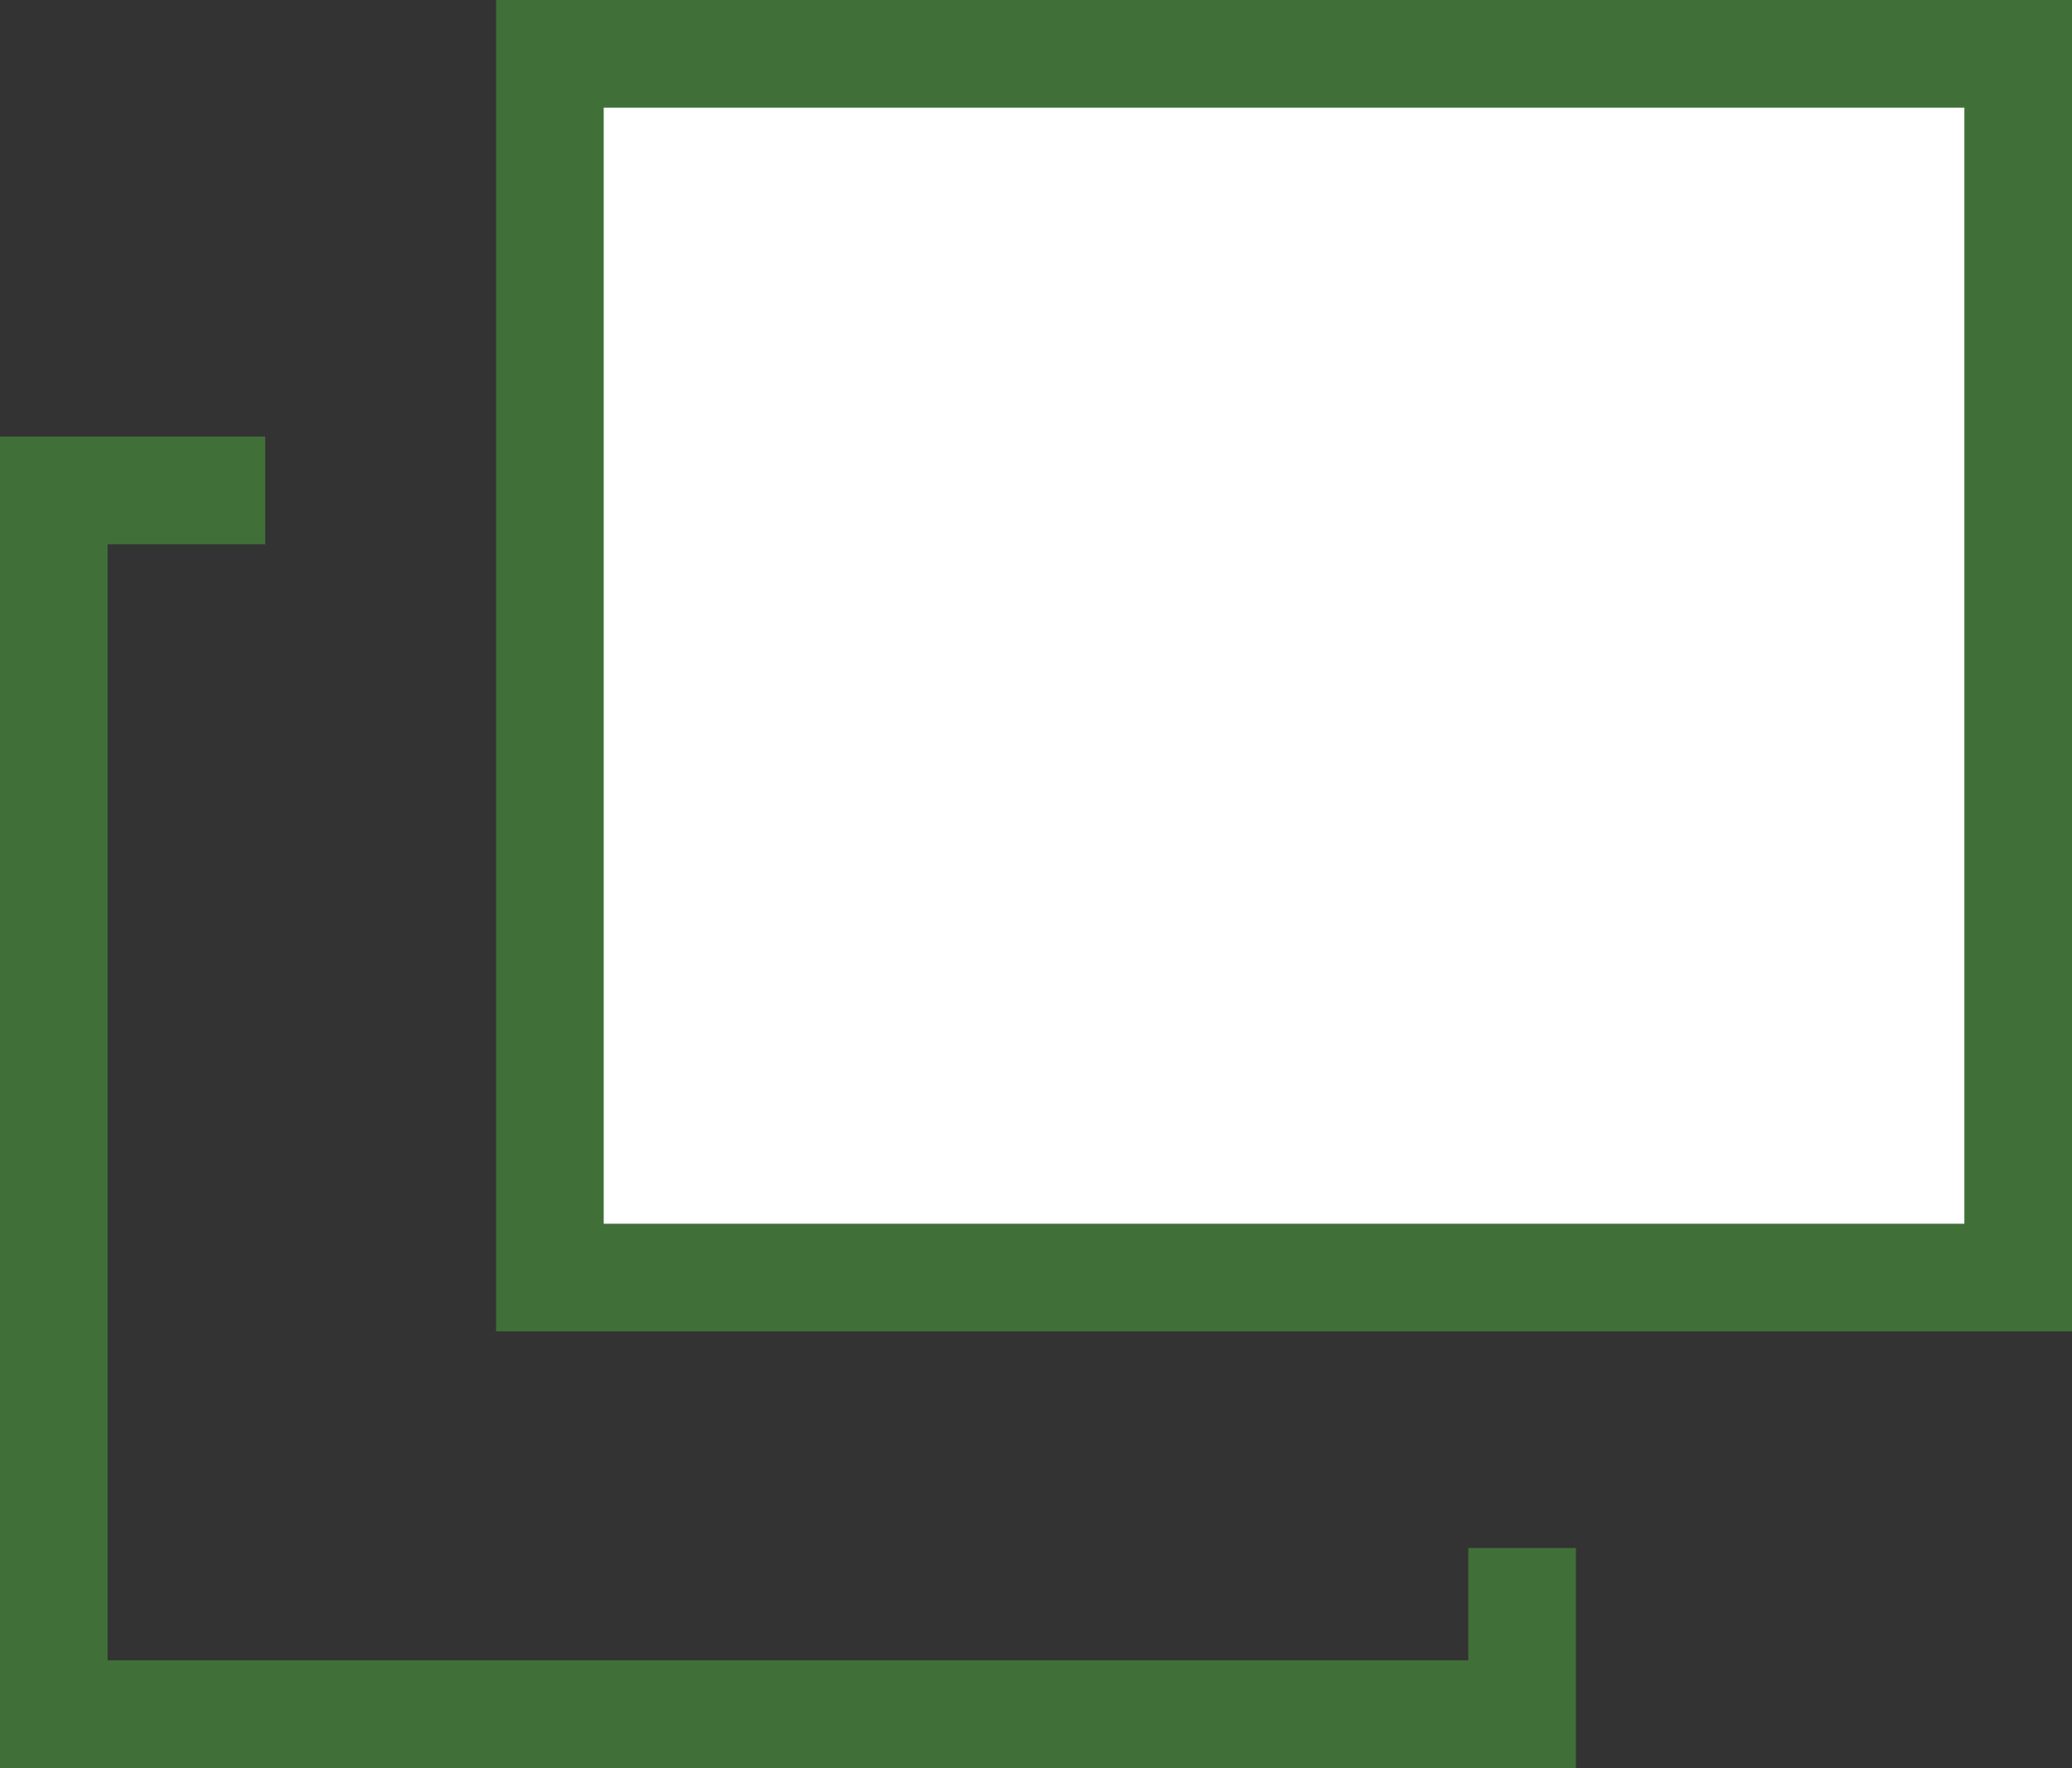
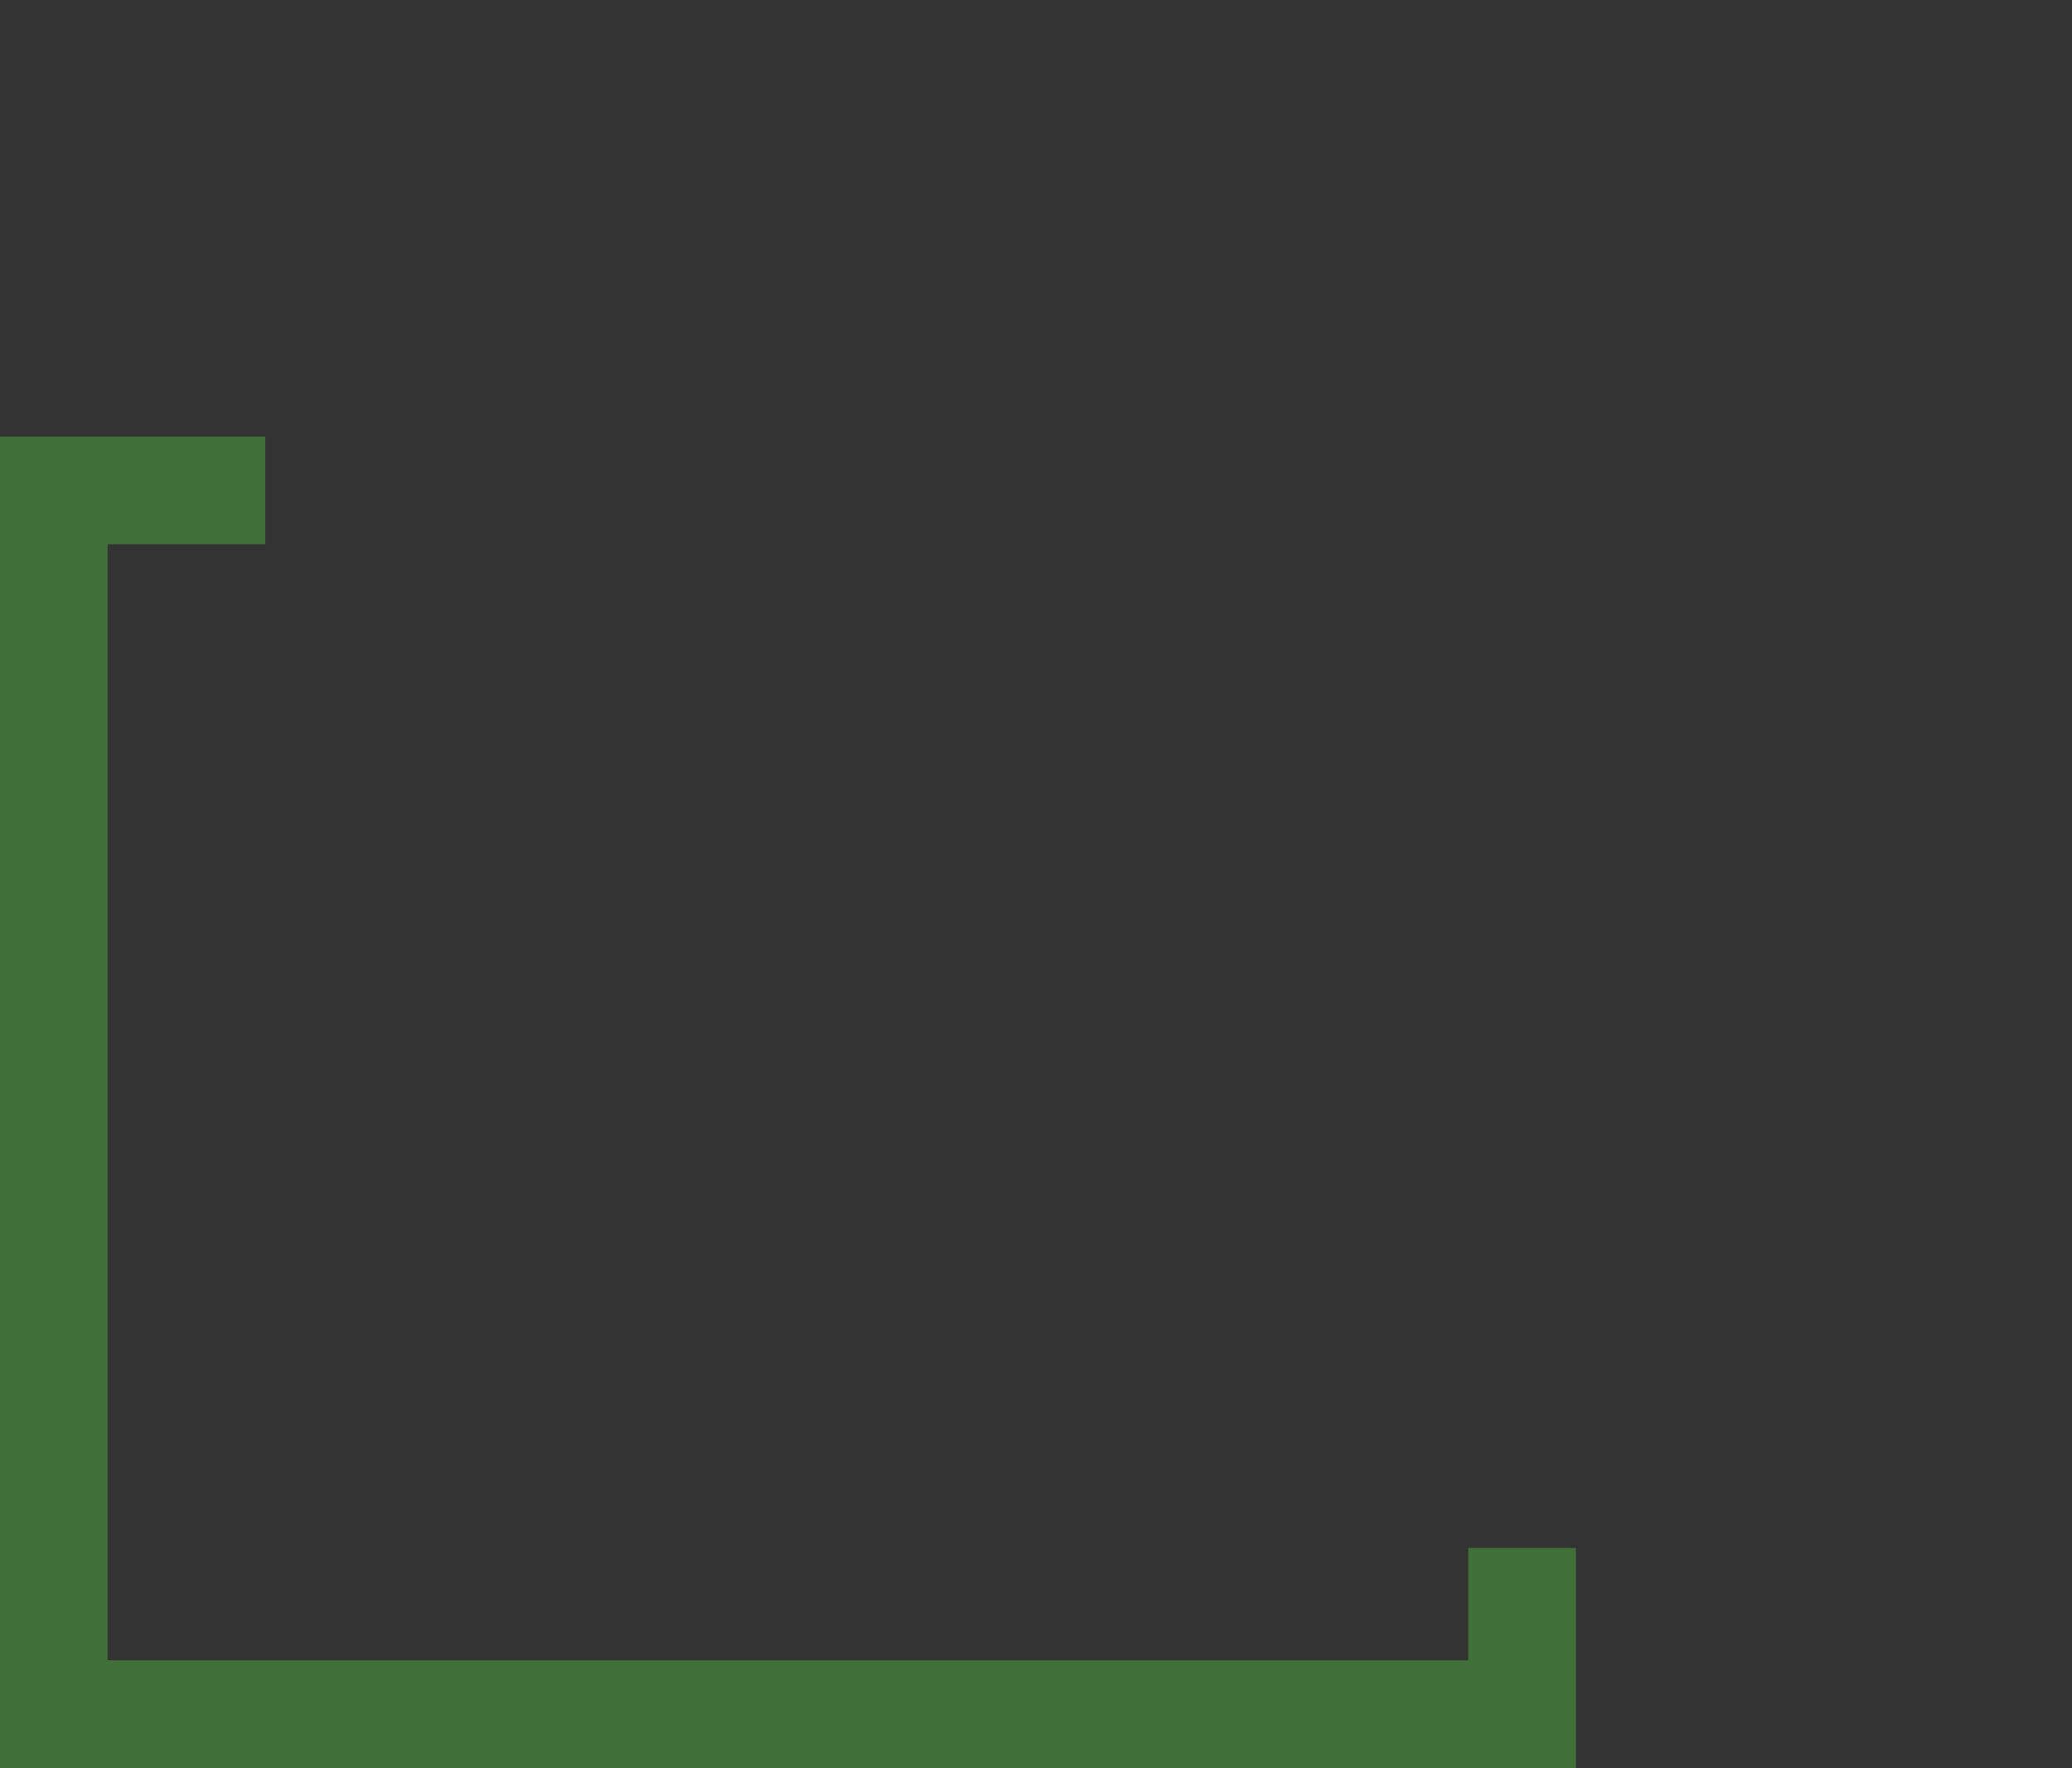
<svg xmlns="http://www.w3.org/2000/svg" id="_レイヤー_2" data-name="レイヤー 2" viewBox="0 0 17.404 14.849">
  <rect x="0" y="0" width="17.404" height="14.849" fill="#333333" stroke="none" />
  <defs>
    <style>
      .cls-1 {
        fill: none;
      }

      .cls-1, .cls-2 {
        stroke: #407038;
        stroke-miterlimit: 10;
        stroke-width: .904px;
      }

      .cls-2 {
        fill: #fff;
      }
    </style>
  </defs>
  <g id="_ナビ" data-name="ナビ">
    <g>
      <polyline class="cls-1" points="12.785 13.001 12.785 14.397 .452 14.397 .452 4.119 2.228 4.119" />
-       <rect class="cls-2" x="4.619" y=".452" width="12.333" height="10.278" />
    </g>
  </g>
</svg>